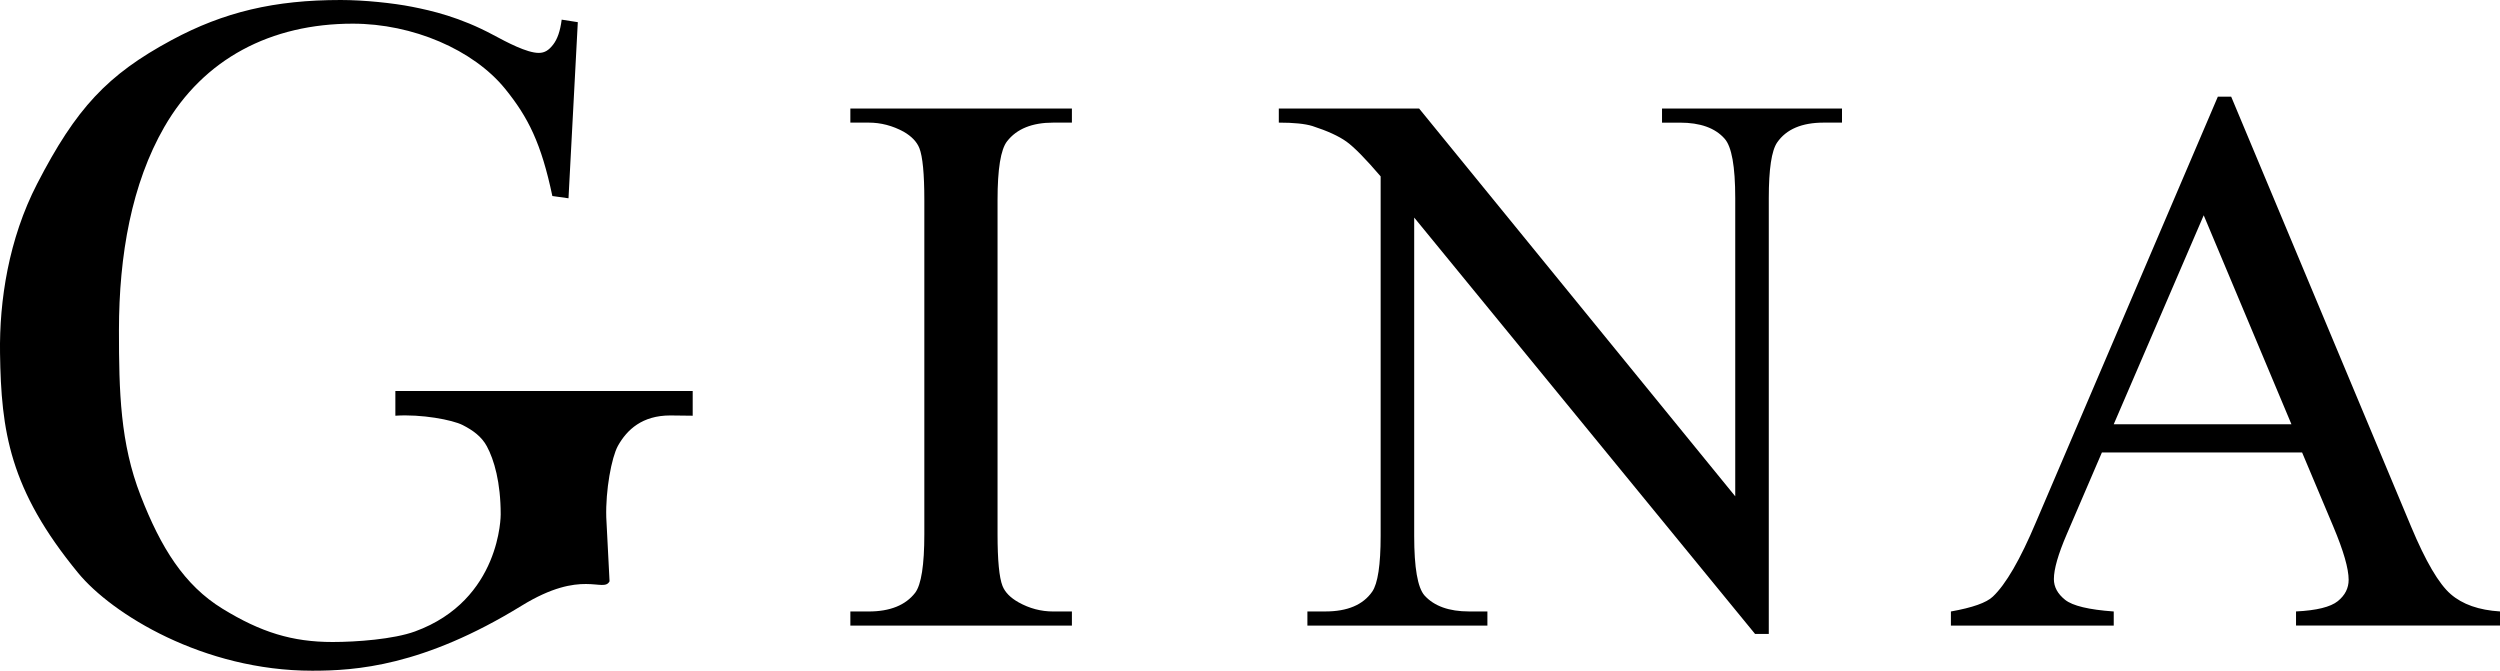
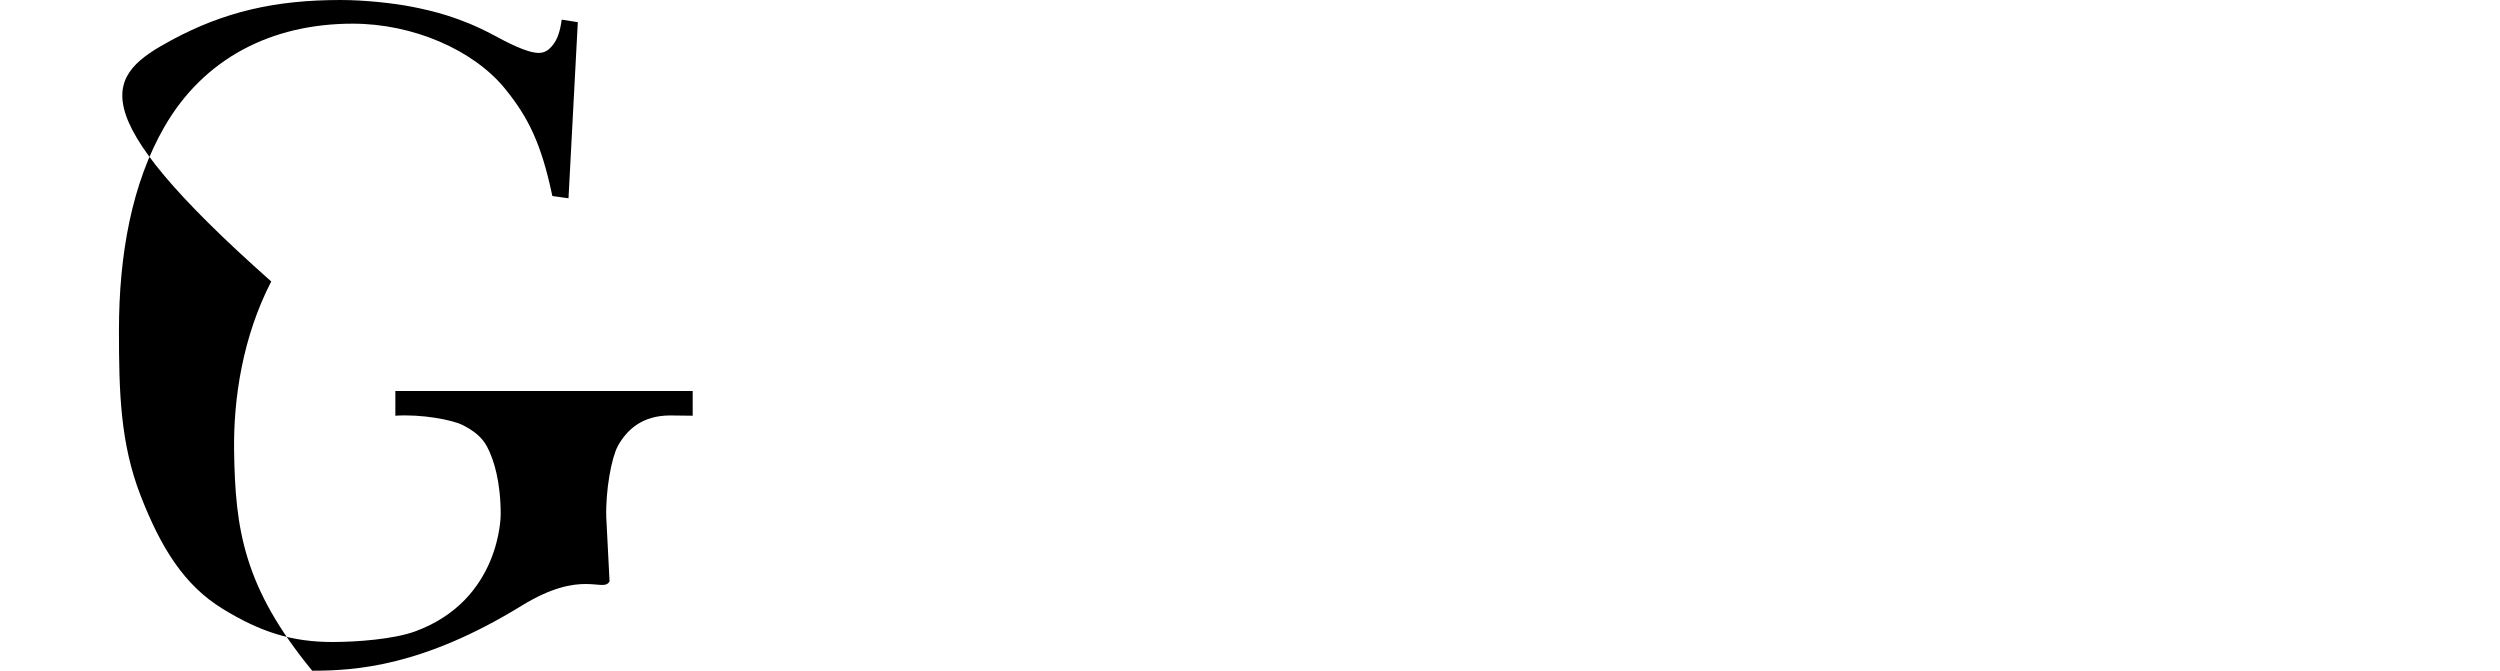
<svg xmlns="http://www.w3.org/2000/svg" version="1.1" id="Layer_1" x="0px" y="0px" width="105px" height="28.172px" viewBox="0 0 105 28.172" enable-background="new 0 0 105 28.172" xml:space="preserve">
-   <path d="M45.02,25.682v0.593h-9.305v-0.593h0.769c0.896,0,1.547-0.262,1.953-0.785c0.256-0.341,0.385-1.163,0.385-2.466V8.401  c0-1.1-0.07-1.826-0.208-2.179c-0.107-0.267-0.326-0.496-0.657-0.688c-0.469-0.256-0.961-0.384-1.473-0.384h-0.769V4.558h9.305V5.15  h-0.785c-0.886,0-1.532,0.262-1.938,0.785c-0.267,0.341-0.4,1.164-0.4,2.466V22.43c0,1.1,0.069,1.826,0.208,2.179  c0.106,0.267,0.331,0.496,0.673,0.688c0.458,0.257,0.944,0.385,1.457,0.385H45.02z" />
-   <path d="M53.71,4.558h5.893L72.88,20.845V8.321c0-1.334-0.149-2.167-0.448-2.498c-0.396-0.448-1.02-0.672-1.875-0.672h-0.752V4.558  h7.559V5.15h-0.768c-0.919,0-1.57,0.277-1.955,0.833c-0.235,0.341-0.352,1.121-0.352,2.337v18.306h-0.576L59.396,9.138V22.51  c0,1.335,0.144,2.168,0.432,2.498c0.406,0.449,1.031,0.673,1.874,0.673h0.769v0.593h-7.56v-0.593h0.753  c0.929,0,1.585-0.278,1.97-0.833c0.234-0.342,0.353-1.122,0.353-2.339V7.408c-0.63-0.737-1.108-1.223-1.433-1.458  c-0.326-0.234-0.804-0.453-1.434-0.657C54.811,5.198,54.34,5.15,53.71,5.15V4.558z" />
-   <path d="M96.688,19.003H88.28l-1.473,3.427c-0.364,0.844-0.544,1.474-0.544,1.891c0,0.331,0.157,0.621,0.472,0.872  s0.995,0.415,2.042,0.489v0.593h-6.839v-0.593c0.908-0.161,1.496-0.369,1.762-0.625c0.544-0.513,1.148-1.553,1.81-3.124  l7.639-17.872h0.561l7.559,18.064c0.608,1.452,1.161,2.395,1.658,2.827c0.496,0.432,1.188,0.675,2.074,0.729v0.593h-8.568v-0.593  c0.865-0.042,1.449-0.187,1.754-0.432c0.305-0.246,0.456-0.545,0.456-0.897c0-0.47-0.213-1.211-0.64-2.226L96.688,19.003z   M96.24,17.818l-3.684-8.776l-3.779,8.776H96.24z" />
-   <path d="M24.268,0.931l-0.391,7.397l-0.678-0.095c-0.465-2.212-1.016-3.312-1.989-4.509c-1.333-1.636-3.874-2.73-6.393-2.73  c-3.434,0-6.265,1.471-7.916,4.339c-1.367,2.375-1.905,5.372-1.905,8.54c0,2.573,0.053,4.742,0.911,6.946  c0.849,2.184,1.829,3.761,3.439,4.748c1.61,0.988,2.927,1.397,4.624,1.397c0.994,0,2.558-0.114,3.461-0.444  c3.619-1.322,3.598-4.911,3.598-4.911c0-1.352-0.275-2.297-0.582-2.866c-0.222-0.41-0.586-0.672-1.016-0.891  c-0.431-0.219-1.736-0.466-2.826-0.392v-1.037h12.488v1.037l-0.942-0.011c-1.174,0-1.817,0.592-2.201,1.281  c-0.266,0.491-0.519,1.852-0.487,2.995l0.138,2.689c-0.265,0.508-1.139-0.545-3.693,1.026c-4.148,2.549-6.978,2.73-8.795,2.73  c-4.571,0-8.413-2.381-9.831-4.106c-2.886-3.51-3.233-5.954-3.281-9.229c-0.032-2.201,0.359-4.793,1.56-7.119  C3.195,4.552,4.5,3.142,7.209,1.683C9.41,0.498,11.537,0,14.31,0c0.981,0,2.204,0.128,3.006,0.287s2,0.428,3.407,1.184  c0.571,0.307,1.407,0.751,1.905,0.751c0.252,0,0.425-0.116,0.604-0.348s0.296-0.562,0.359-1.049L24.268,0.931z" />
+   <path d="M24.268,0.931l-0.391,7.397l-0.678-0.095c-0.465-2.212-1.016-3.312-1.989-4.509c-1.333-1.636-3.874-2.73-6.393-2.73  c-3.434,0-6.265,1.471-7.916,4.339c-1.367,2.375-1.905,5.372-1.905,8.54c0,2.573,0.053,4.742,0.911,6.946  c0.849,2.184,1.829,3.761,3.439,4.748c1.61,0.988,2.927,1.397,4.624,1.397c0.994,0,2.558-0.114,3.461-0.444  c3.619-1.322,3.598-4.911,3.598-4.911c0-1.352-0.275-2.297-0.582-2.866c-0.222-0.41-0.586-0.672-1.016-0.891  c-0.431-0.219-1.736-0.466-2.826-0.392v-1.037h12.488v1.037l-0.942-0.011c-1.174,0-1.817,0.592-2.201,1.281  c-0.266,0.491-0.519,1.852-0.487,2.995l0.138,2.689c-0.265,0.508-1.139-0.545-3.693,1.026c-4.148,2.549-6.978,2.73-8.795,2.73  c-2.886-3.51-3.233-5.954-3.281-9.229c-0.032-2.201,0.359-4.793,1.56-7.119  C3.195,4.552,4.5,3.142,7.209,1.683C9.41,0.498,11.537,0,14.31,0c0.981,0,2.204,0.128,3.006,0.287s2,0.428,3.407,1.184  c0.571,0.307,1.407,0.751,1.905,0.751c0.252,0,0.425-0.116,0.604-0.348s0.296-0.562,0.359-1.049L24.268,0.931z" />
  <g>
</g>
  <g>
</g>
  <g>
</g>
  <g>
</g>
  <g>
</g>
  <g>
</g>
  <g>
</g>
  <g>
</g>
  <g>
</g>
  <g>
</g>
  <g>
</g>
  <g>
</g>
  <g>
</g>
  <g>
</g>
  <g>
</g>
</svg>